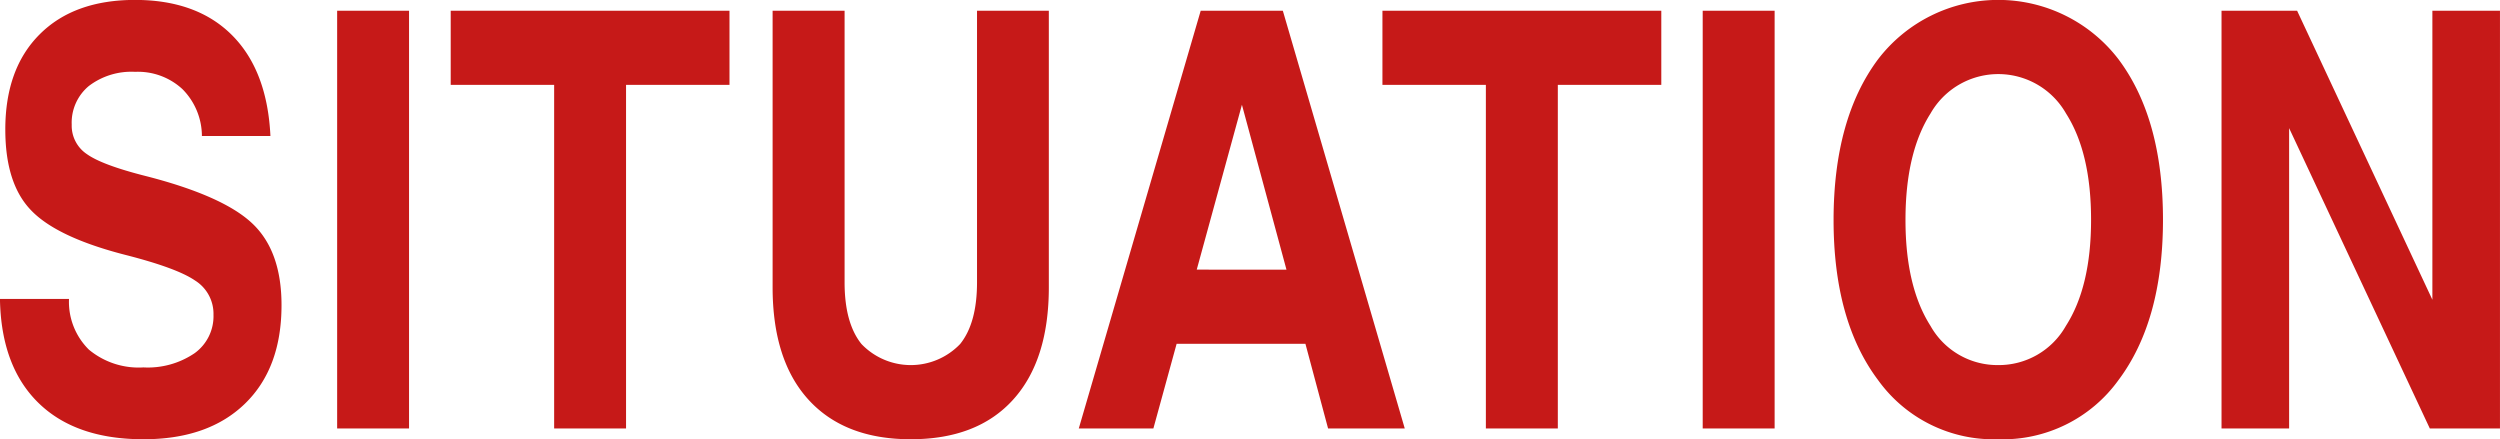
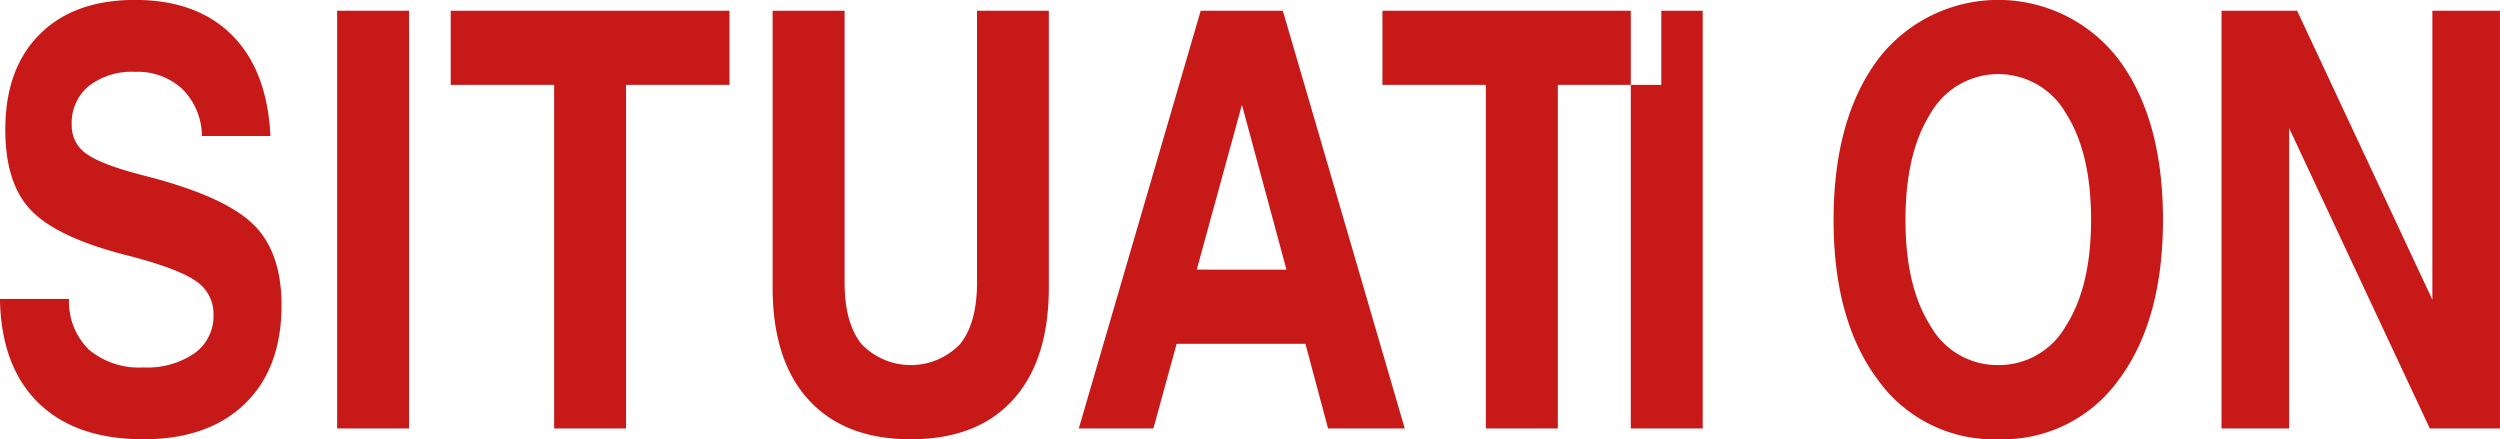
<svg xmlns="http://www.w3.org/2000/svg" width="300.685" height="52.84" viewBox="0 0 300.685 52.84">
  <defs>
    <style>
      .cls-1 {
        fill: #c61918;
        fill-rule: evenodd;
      }
    </style>
  </defs>
-   <path id="ttl_en_situation.svg" class="cls-1" d="M841.4,2930.3q-0.376-7.86-4.6-12.11t-11.67-4.26q-7.347,0-11.483,4.14-4.135,4.125-4.134,11.45,0,6.495,3.088,9.7,3.1,3.255,11.327,5.37c4.116,1.05,6.914,2.07,8.393,3.08a4.724,4.724,0,0,1,2.231,4.13,5.481,5.481,0,0,1-2.27,4.62,10.015,10.015,0,0,1-6.162,1.71,9.346,9.346,0,0,1-6.555-2.14,8.071,8.071,0,0,1-2.39-6.1h-8.306q0.136,8.1,4.613,12.49t12.645,4.39q7.791,0,12.2-4.27t4.408-11.86q0-6.495-3.5-9.81-3.52-3.345-12.918-5.74c-3.417-.87-5.741-1.73-6.971-2.6a4.108,4.108,0,0,1-1.845-3.55,5.733,5.733,0,0,1,2.051-4.65,8.433,8.433,0,0,1,5.572-1.71,7.873,7.873,0,0,1,5.693,2.08,8.025,8.025,0,0,1,2.342,5.64H841.4Zm8.025,35.17h8.647v-50.24h-8.647v50.24Zm26.1,0h8.647v-41.32h12.442v-8.92h-33.53v8.92h12.441v41.32Zm59.507-50.24h-8.647v32.68c0,3.25-.678,5.73-2.034,7.41a8.215,8.215,0,0,1-11.86,0c-1.356-1.68-2.034-4.16-2.034-7.41v-32.68H901.8v33.26c0,5.85,1.44,10.37,4.323,13.53s6.978,4.75,12.288,4.75q8,0,12.305-4.75c2.871-3.16,4.306-7.68,4.306-13.53v-33.26Zm3.593,50.24h8.972l2.795-10.18h15.491l2.724,10.18h9.222l-14.663-50.24h-9.878Zm19.621-38.93h0l5.357,19.83H952.811Zm29.347,38.93h8.647v-41.32h12.446v-8.92H975.146v8.92h12.441v41.32Zm26.073,0h8.65v-50.24h-8.65v50.24Zm35.53,1.3a17.155,17.155,0,0,0,14.48-7.12q5.34-7.125,5.35-19.26,0-12.18-5.35-19.32a18.212,18.212,0,0,0-28.92,0q-5.34,7.155-5.35,19.32,0,12.135,5.35,19.26a17.12,17.12,0,0,0,14.44,7.12h0Zm0-8.92a9.231,9.231,0,0,1-8.13-4.71q-3.015-4.725-3.01-12.75,0-8.07,3.01-12.8a9.377,9.377,0,0,1,16.3,0q3.015,4.725,3.01,12.8,0,8.025-3.03,12.75a9.262,9.262,0,0,1-8.15,4.71h0Zm35-28.5,16.92,36.12h8.44v-50.24h-8.13v34.76l-16.27-34.76h-9.09v50.24h8.13v-36.12Z" transform="translate(-808.875 -2913.94)" />
+   <path id="ttl_en_situation.svg" class="cls-1" d="M841.4,2930.3q-0.376-7.86-4.6-12.11t-11.67-4.26q-7.347,0-11.483,4.14-4.135,4.125-4.134,11.45,0,6.495,3.088,9.7,3.1,3.255,11.327,5.37c4.116,1.05,6.914,2.07,8.393,3.08a4.724,4.724,0,0,1,2.231,4.13,5.481,5.481,0,0,1-2.27,4.62,10.015,10.015,0,0,1-6.162,1.71,9.346,9.346,0,0,1-6.555-2.14,8.071,8.071,0,0,1-2.39-6.1h-8.306q0.136,8.1,4.613,12.49t12.645,4.39q7.791,0,12.2-4.27t4.408-11.86q0-6.495-3.5-9.81-3.52-3.345-12.918-5.74c-3.417-.87-5.741-1.73-6.971-2.6a4.108,4.108,0,0,1-1.845-3.55,5.733,5.733,0,0,1,2.051-4.65,8.433,8.433,0,0,1,5.572-1.71,7.873,7.873,0,0,1,5.693,2.08,8.025,8.025,0,0,1,2.342,5.64H841.4Zm8.025,35.17h8.647v-50.24h-8.647v50.24Zm26.1,0h8.647v-41.32h12.442v-8.92h-33.53v8.92h12.441v41.32Zm59.507-50.24h-8.647v32.68c0,3.25-.678,5.73-2.034,7.41a8.215,8.215,0,0,1-11.86,0c-1.356-1.68-2.034-4.16-2.034-7.41v-32.68H901.8v33.26c0,5.85,1.44,10.37,4.323,13.53s6.978,4.75,12.288,4.75q8,0,12.305-4.75c2.871-3.16,4.306-7.68,4.306-13.53v-33.26Zm3.593,50.24h8.972l2.795-10.18h15.491l2.724,10.18h9.222l-14.663-50.24h-9.878Zm19.621-38.93h0l5.357,19.83H952.811Zm29.347,38.93h8.647v-41.32h12.446v-8.92H975.146v8.92h12.441v41.32Zm26.073,0v-50.24h-8.65v50.24Zm35.53,1.3a17.155,17.155,0,0,0,14.48-7.12q5.34-7.125,5.35-19.26,0-12.18-5.35-19.32a18.212,18.212,0,0,0-28.92,0q-5.34,7.155-5.35,19.32,0,12.135,5.35,19.26a17.12,17.12,0,0,0,14.44,7.12h0Zm0-8.92a9.231,9.231,0,0,1-8.13-4.71q-3.015-4.725-3.01-12.75,0-8.07,3.01-12.8a9.377,9.377,0,0,1,16.3,0q3.015,4.725,3.01,12.8,0,8.025-3.03,12.75a9.262,9.262,0,0,1-8.15,4.71h0Zm35-28.5,16.92,36.12h8.44v-50.24h-8.13v34.76l-16.27-34.76h-9.09v50.24h8.13v-36.12Z" transform="translate(-808.875 -2913.94)" />
</svg>